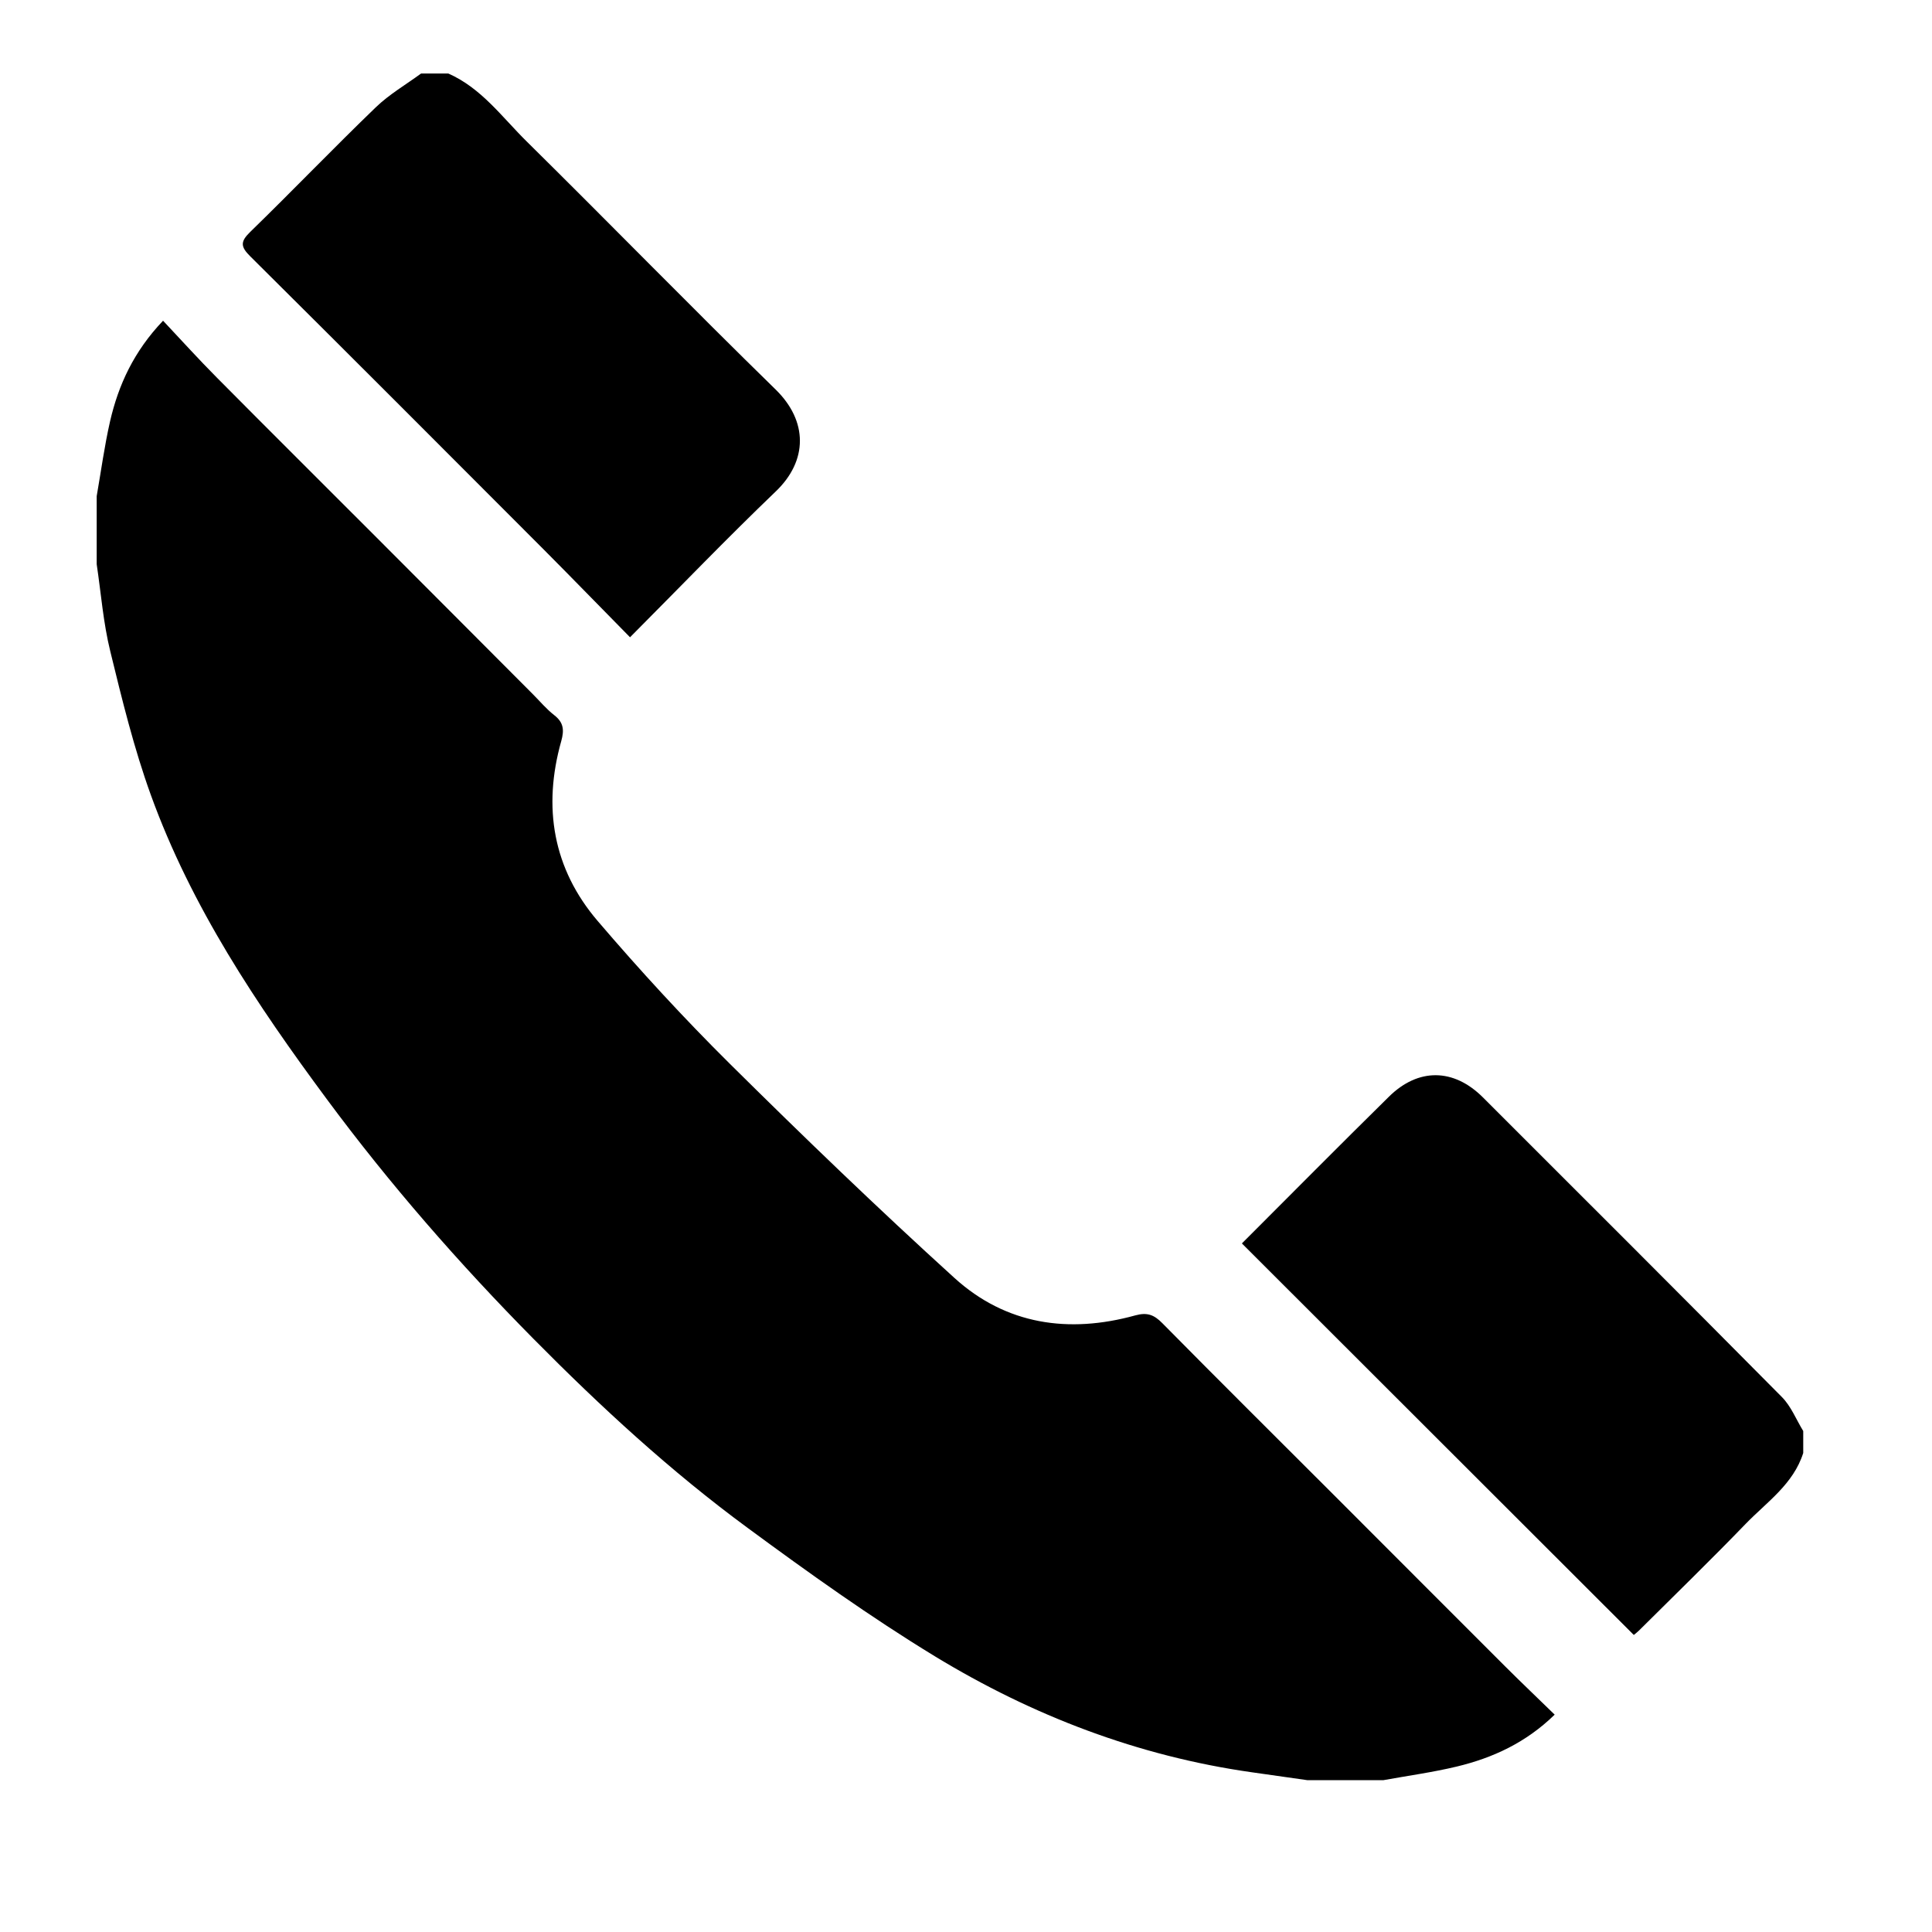
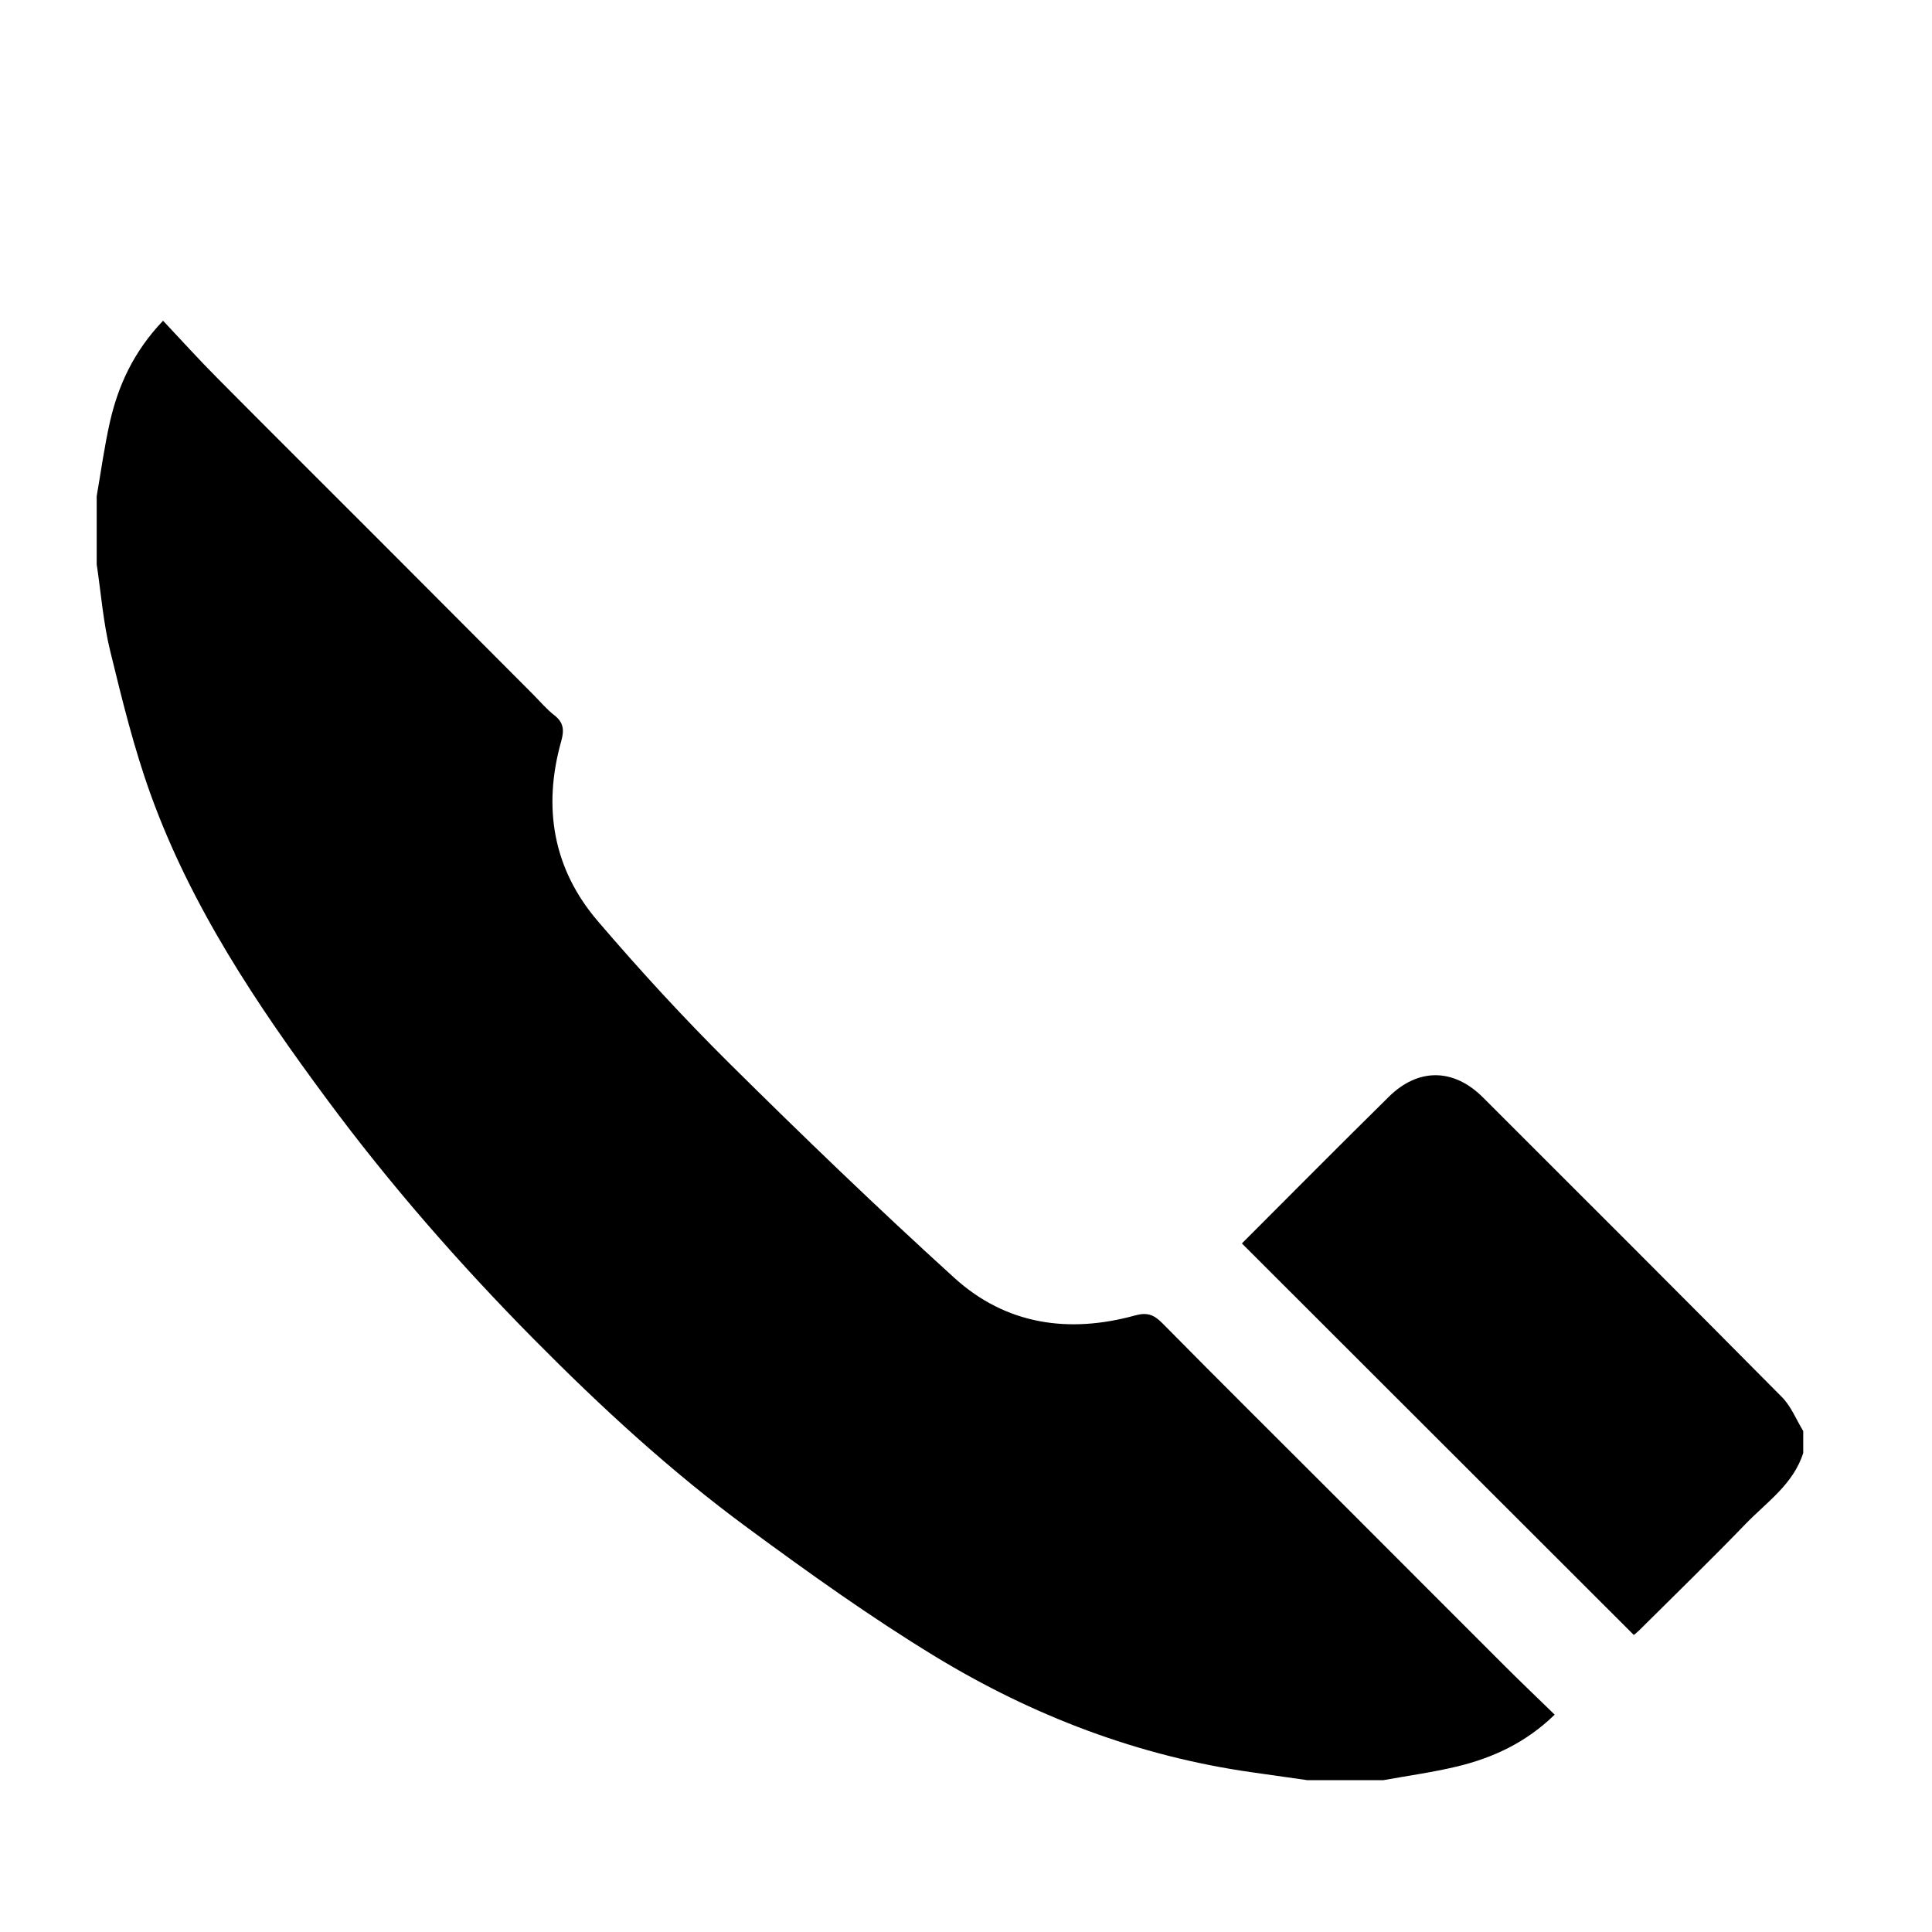
<svg xmlns="http://www.w3.org/2000/svg" version="1.1" id="Capa_1" x="0px" y="0px" width="20px" height="20px" viewBox="0 0 20 20" enable-background="new 0 0 20 20" xml:space="preserve">
  <g>
    <path d="M1.001,5.136c0.045-0.258,0.08-0.518,0.138-0.773C1.226,3.984,1.386,3.637,1.688,3.32c0.189,0.201,0.368,0.399,0.556,0.588   C2.792,4.461,3.345,5.01,3.895,5.561c0.541,0.541,1.08,1.083,1.621,1.625c0.073,0.073,0.14,0.154,0.221,0.217   c0.098,0.076,0.105,0.154,0.073,0.269C5.617,8.356,5.724,8.993,6.188,9.535c0.436,0.51,0.891,1.005,1.368,1.478   c0.76,0.753,1.532,1.497,2.324,2.216c0.534,0.485,1.184,0.578,1.872,0.388c0.124-0.034,0.194-0.007,0.28,0.08   c0.587,0.595,1.18,1.183,1.771,1.774c0.594,0.594,1.187,1.189,1.781,1.782c0.165,0.165,0.335,0.326,0.51,0.497   c-0.298,0.29-0.639,0.447-1.012,0.537c-0.25,0.06-0.507,0.095-0.76,0.141c-0.263,0-0.527,0-0.79,0   c-0.19-0.027-0.38-0.054-0.57-0.081c-1.18-0.167-2.273-0.586-3.284-1.201C9.01,16.739,8.37,16.281,7.74,15.817   c-0.796-0.585-1.522-1.254-2.216-1.956c-0.77-0.779-1.49-1.603-2.142-2.484c-0.726-0.98-1.402-1.991-1.82-3.146   c-0.175-0.483-0.298-0.987-0.42-1.487C1.069,6.449,1.046,6.142,1.001,5.841C1.001,5.606,1.001,5.371,1.001,5.136z" />
-     <path d="M4.641,0.761c0.343,0.151,0.557,0.453,0.812,0.704c0.863,0.852,1.709,1.72,2.576,2.567   c0.336,0.328,0.334,0.737,0.002,1.055c-0.508,0.487-0.996,0.995-1.509,1.51C6.228,6.299,5.928,5.989,5.623,5.683   C4.614,4.672,3.605,3.661,2.591,2.654C2.49,2.554,2.486,2.502,2.59,2.401C3.028,1.975,3.451,1.534,3.891,1.11   C4.03,0.976,4.202,0.876,4.359,0.761C4.453,0.761,4.547,0.761,4.641,0.761z" />
    <path d="M18.667,15.041c-0.102,0.323-0.377,0.508-0.596,0.734c-0.362,0.375-0.736,0.738-1.106,1.106   c-0.02,0.019-0.042,0.036-0.052,0.044c-1.358-1.357-2.712-2.71-4.057-4.053c0.499-0.499,1.007-1.012,1.522-1.519   c0.304-0.3,0.67-0.295,0.972,0.006c1.033,1.032,2.067,2.064,3.095,3.102c0.096,0.096,0.149,0.234,0.222,0.353   C18.667,14.891,18.667,14.966,18.667,15.041z" />
  </g>
</svg>